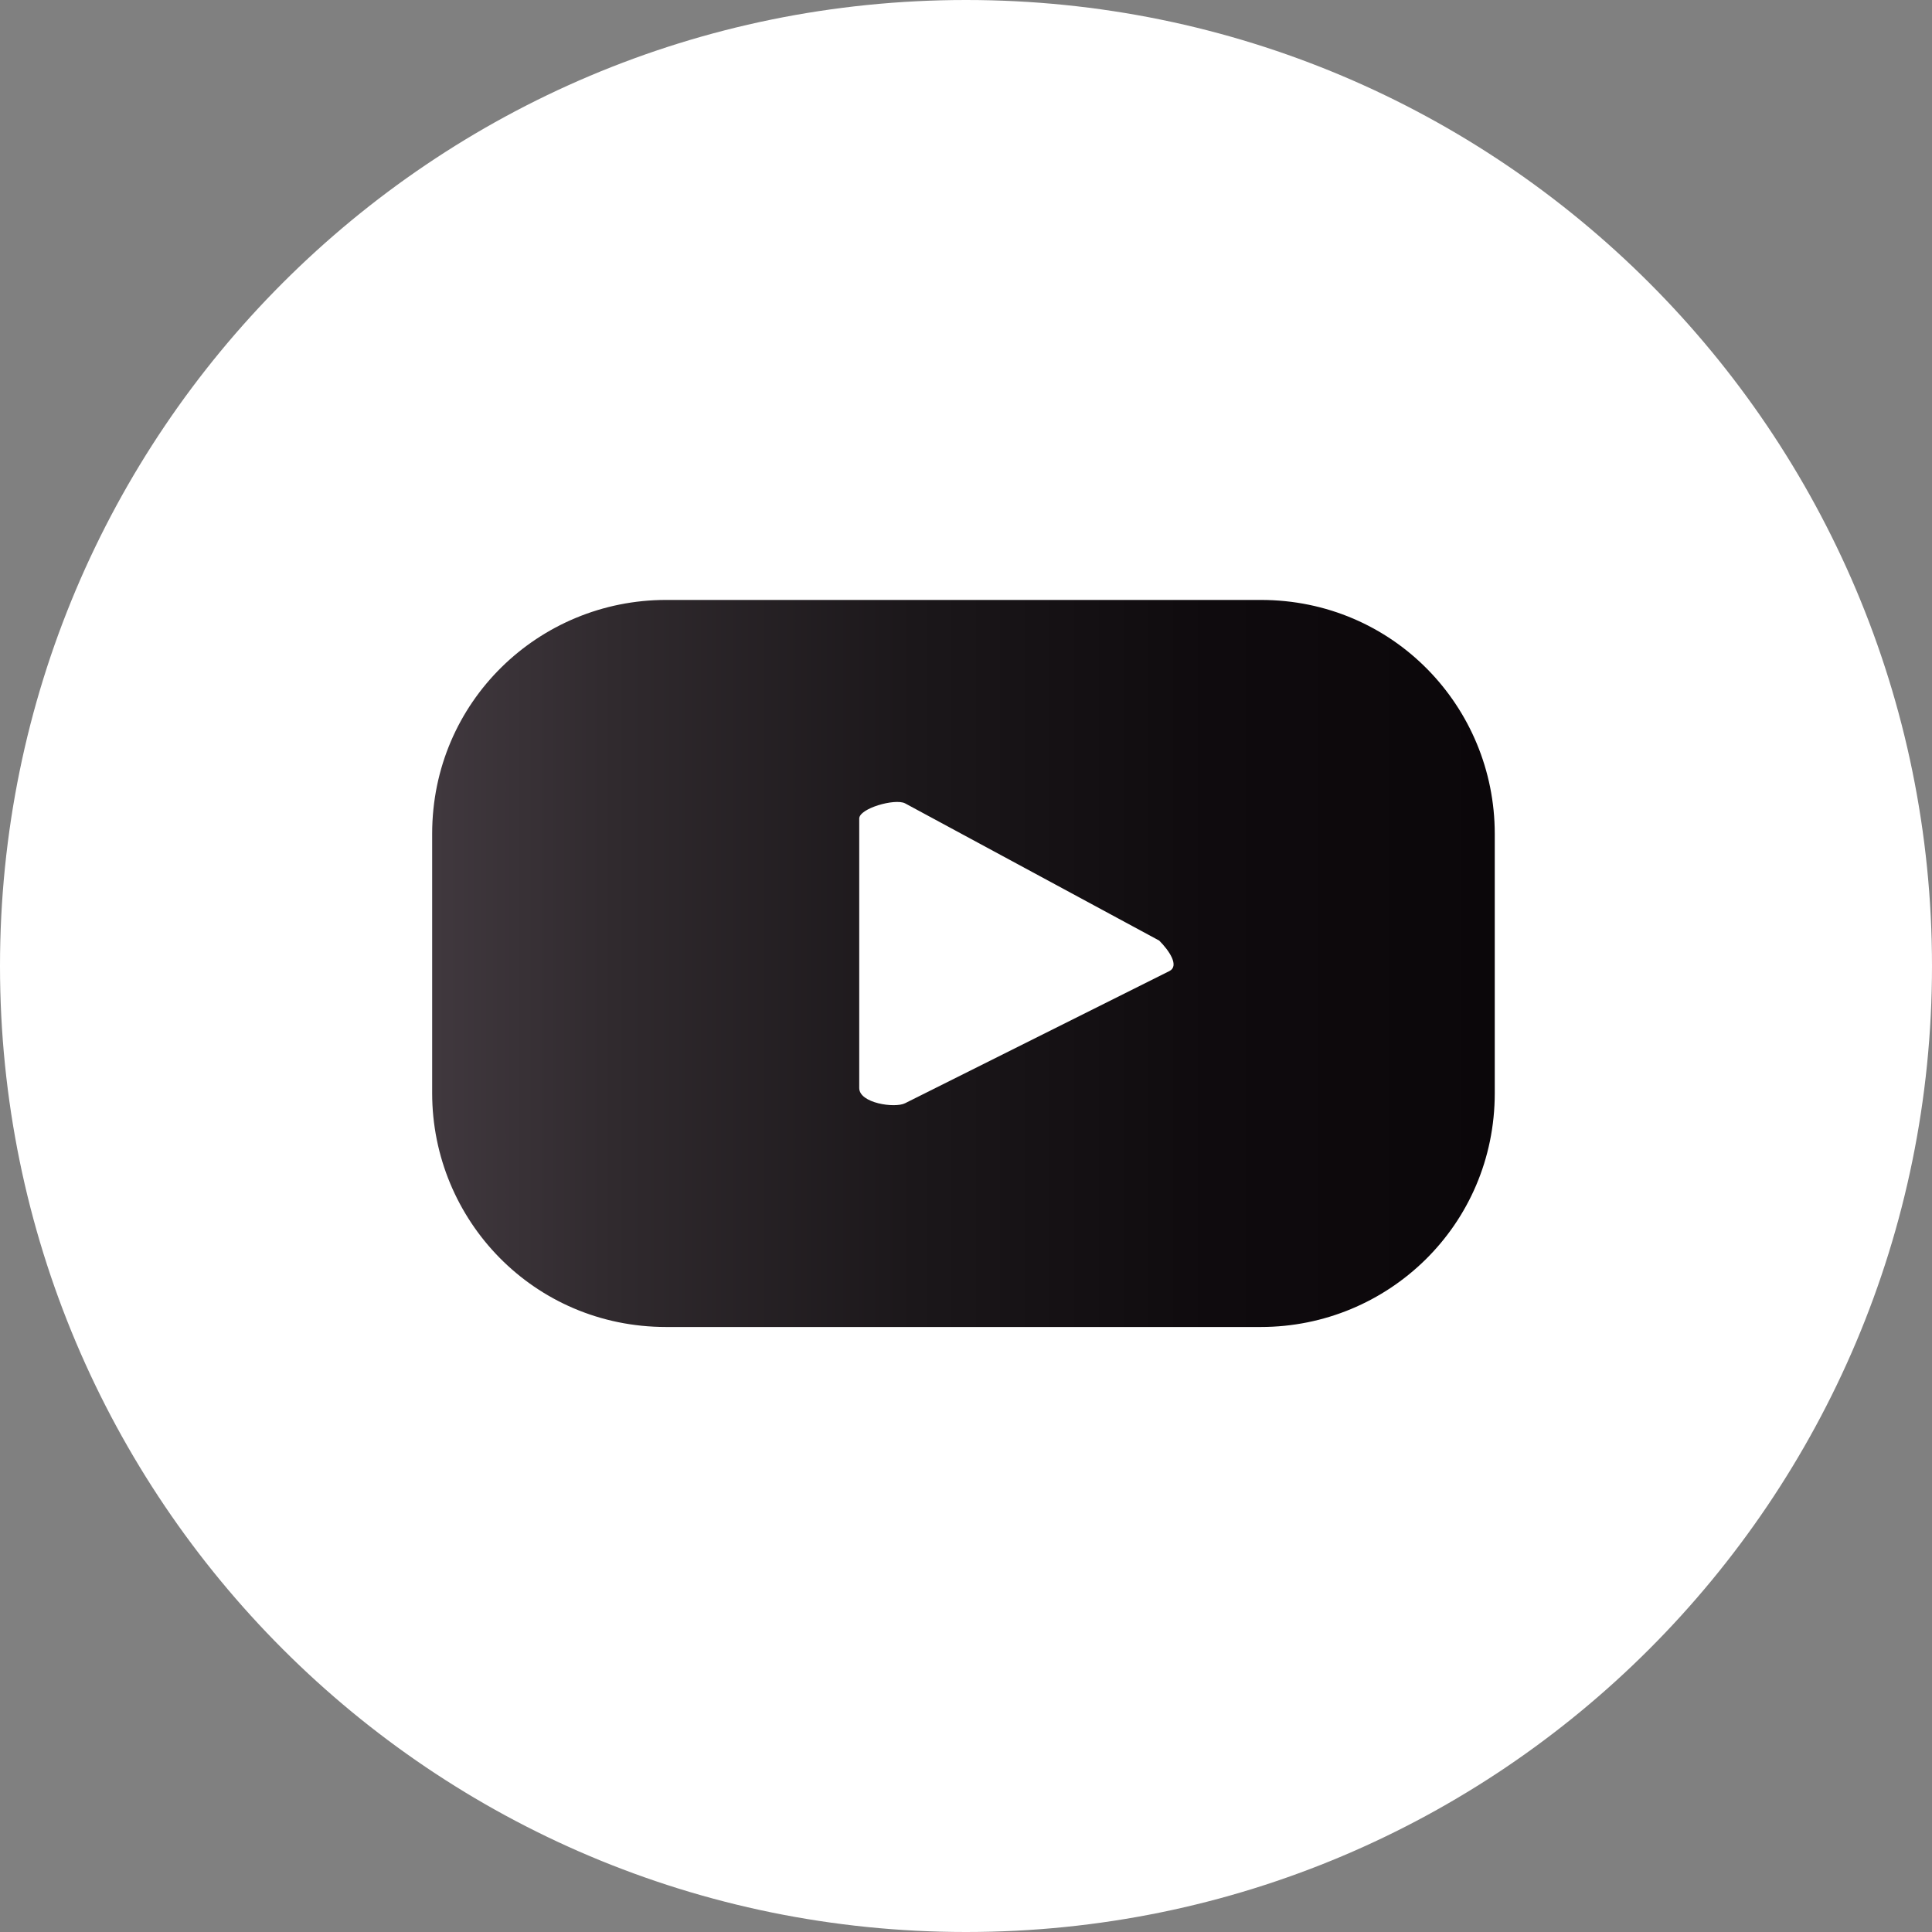
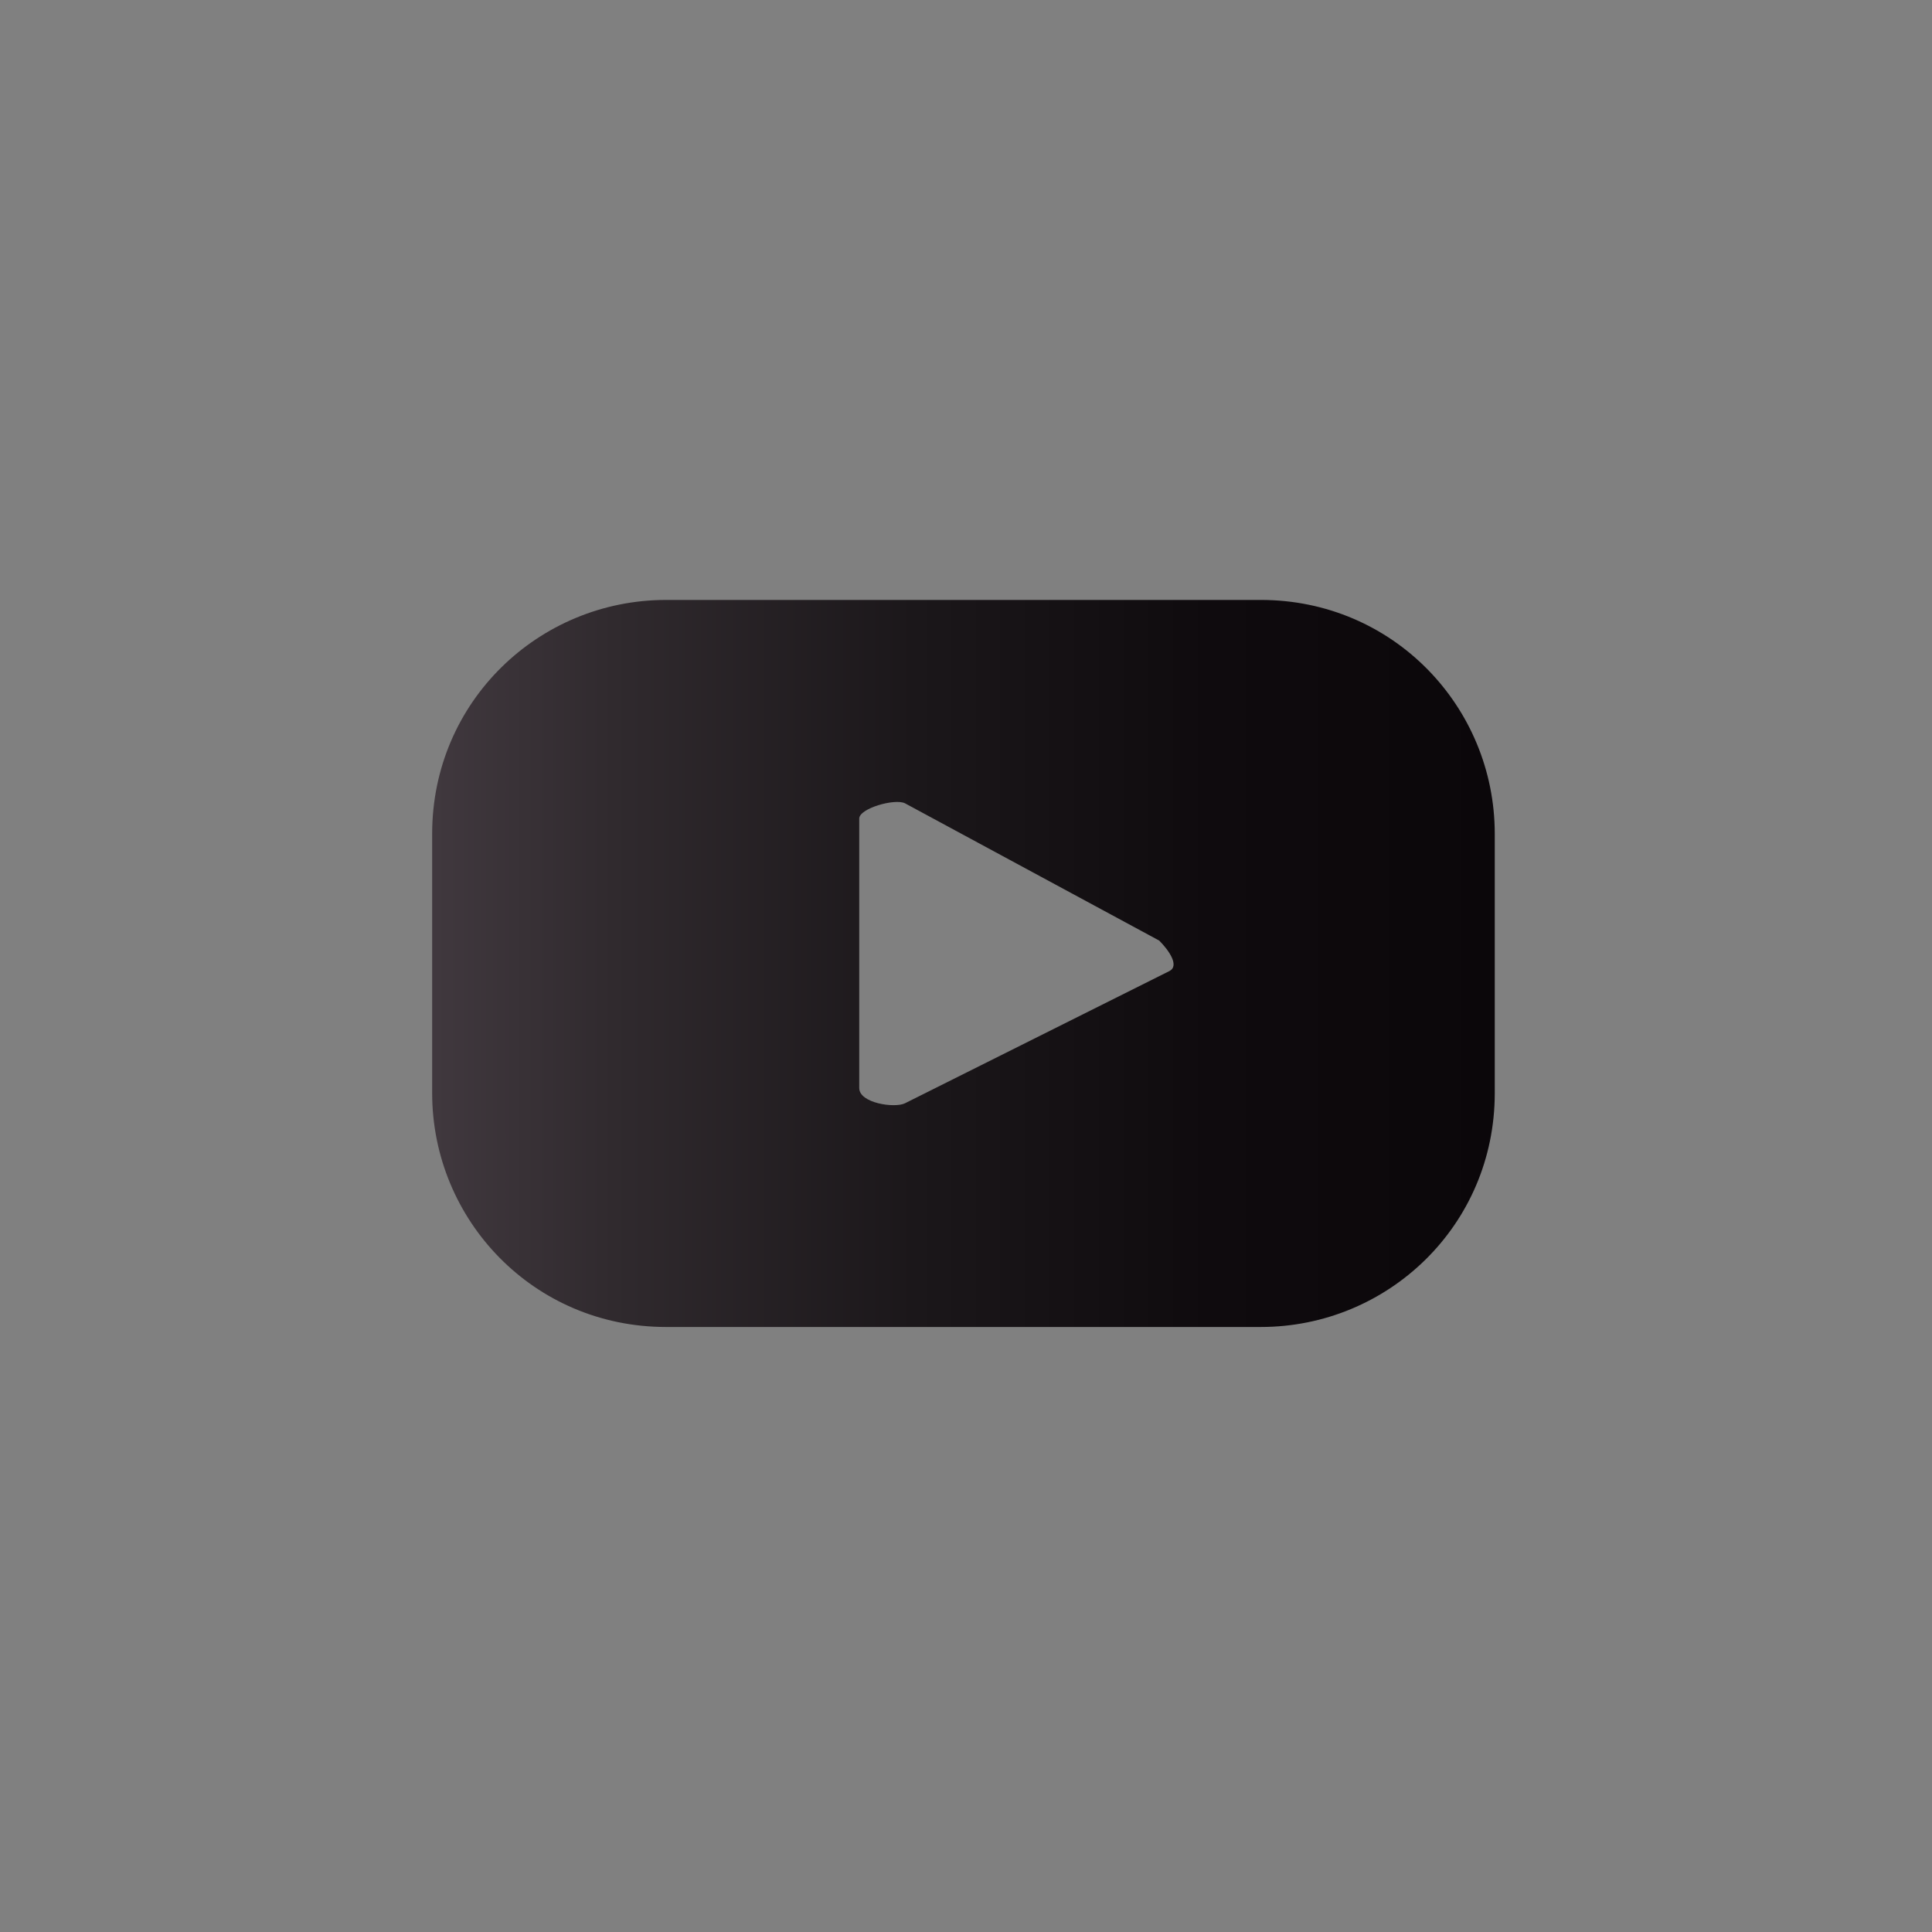
<svg xmlns="http://www.w3.org/2000/svg" version="1.1" id="Capa_1" x="0px" y="0px" viewBox="0 0 38 38" style="enable-background:new 0 0 38 38;" xml:space="preserve">
  <rect x="0" y="0" width="38" height="38" fill="#808080" stroke="none" />
  <style type="text/css">
	.st0{fill:#FFFFFF;}
	.st1{fill:url(#SVGID_1_);}
</style>
  <g>
    <g>
-       <path class="st0" d="M19,38C8.5,38,0,29.5,0,19S8.5,0,19,0s19,8.5,19,19S29.5,38,19,38z" />
      <linearGradient id="SVGID_1_" gradientUnits="userSpaceOnUse" x1="8.573" y1="19" x2="29.427" y2="19">
        <stop offset="0" style="stop-color:#40383E" />
        <stop offset="0.168" style="stop-color:#302A2E" />
        <stop offset="0.451" style="stop-color:#1B171A" />
        <stop offset="0.73" style="stop-color:#0F0B0E" />
        <stop offset="1" style="stop-color:#0B070A" />
      </linearGradient>
      <path class="st1" d="M29.4,16.4c0-2.5-2-4.6-4.6-4.6H13.1c-2.5,0-4.6,2-4.6,4.6v5.1c0,2.5,2,4.6,4.6,4.6h11.7c2.5,0,4.6-2,4.6-4.6    V16.4z M23,19.1l-5.2,2.6c-0.2,0.1-0.9,0-0.9-0.3v-5.3c0-0.2,0.7-0.4,0.9-0.3l5,2.7C23,18.7,23.2,19,23,19.1z" />
    </g>
  </g>
</svg>